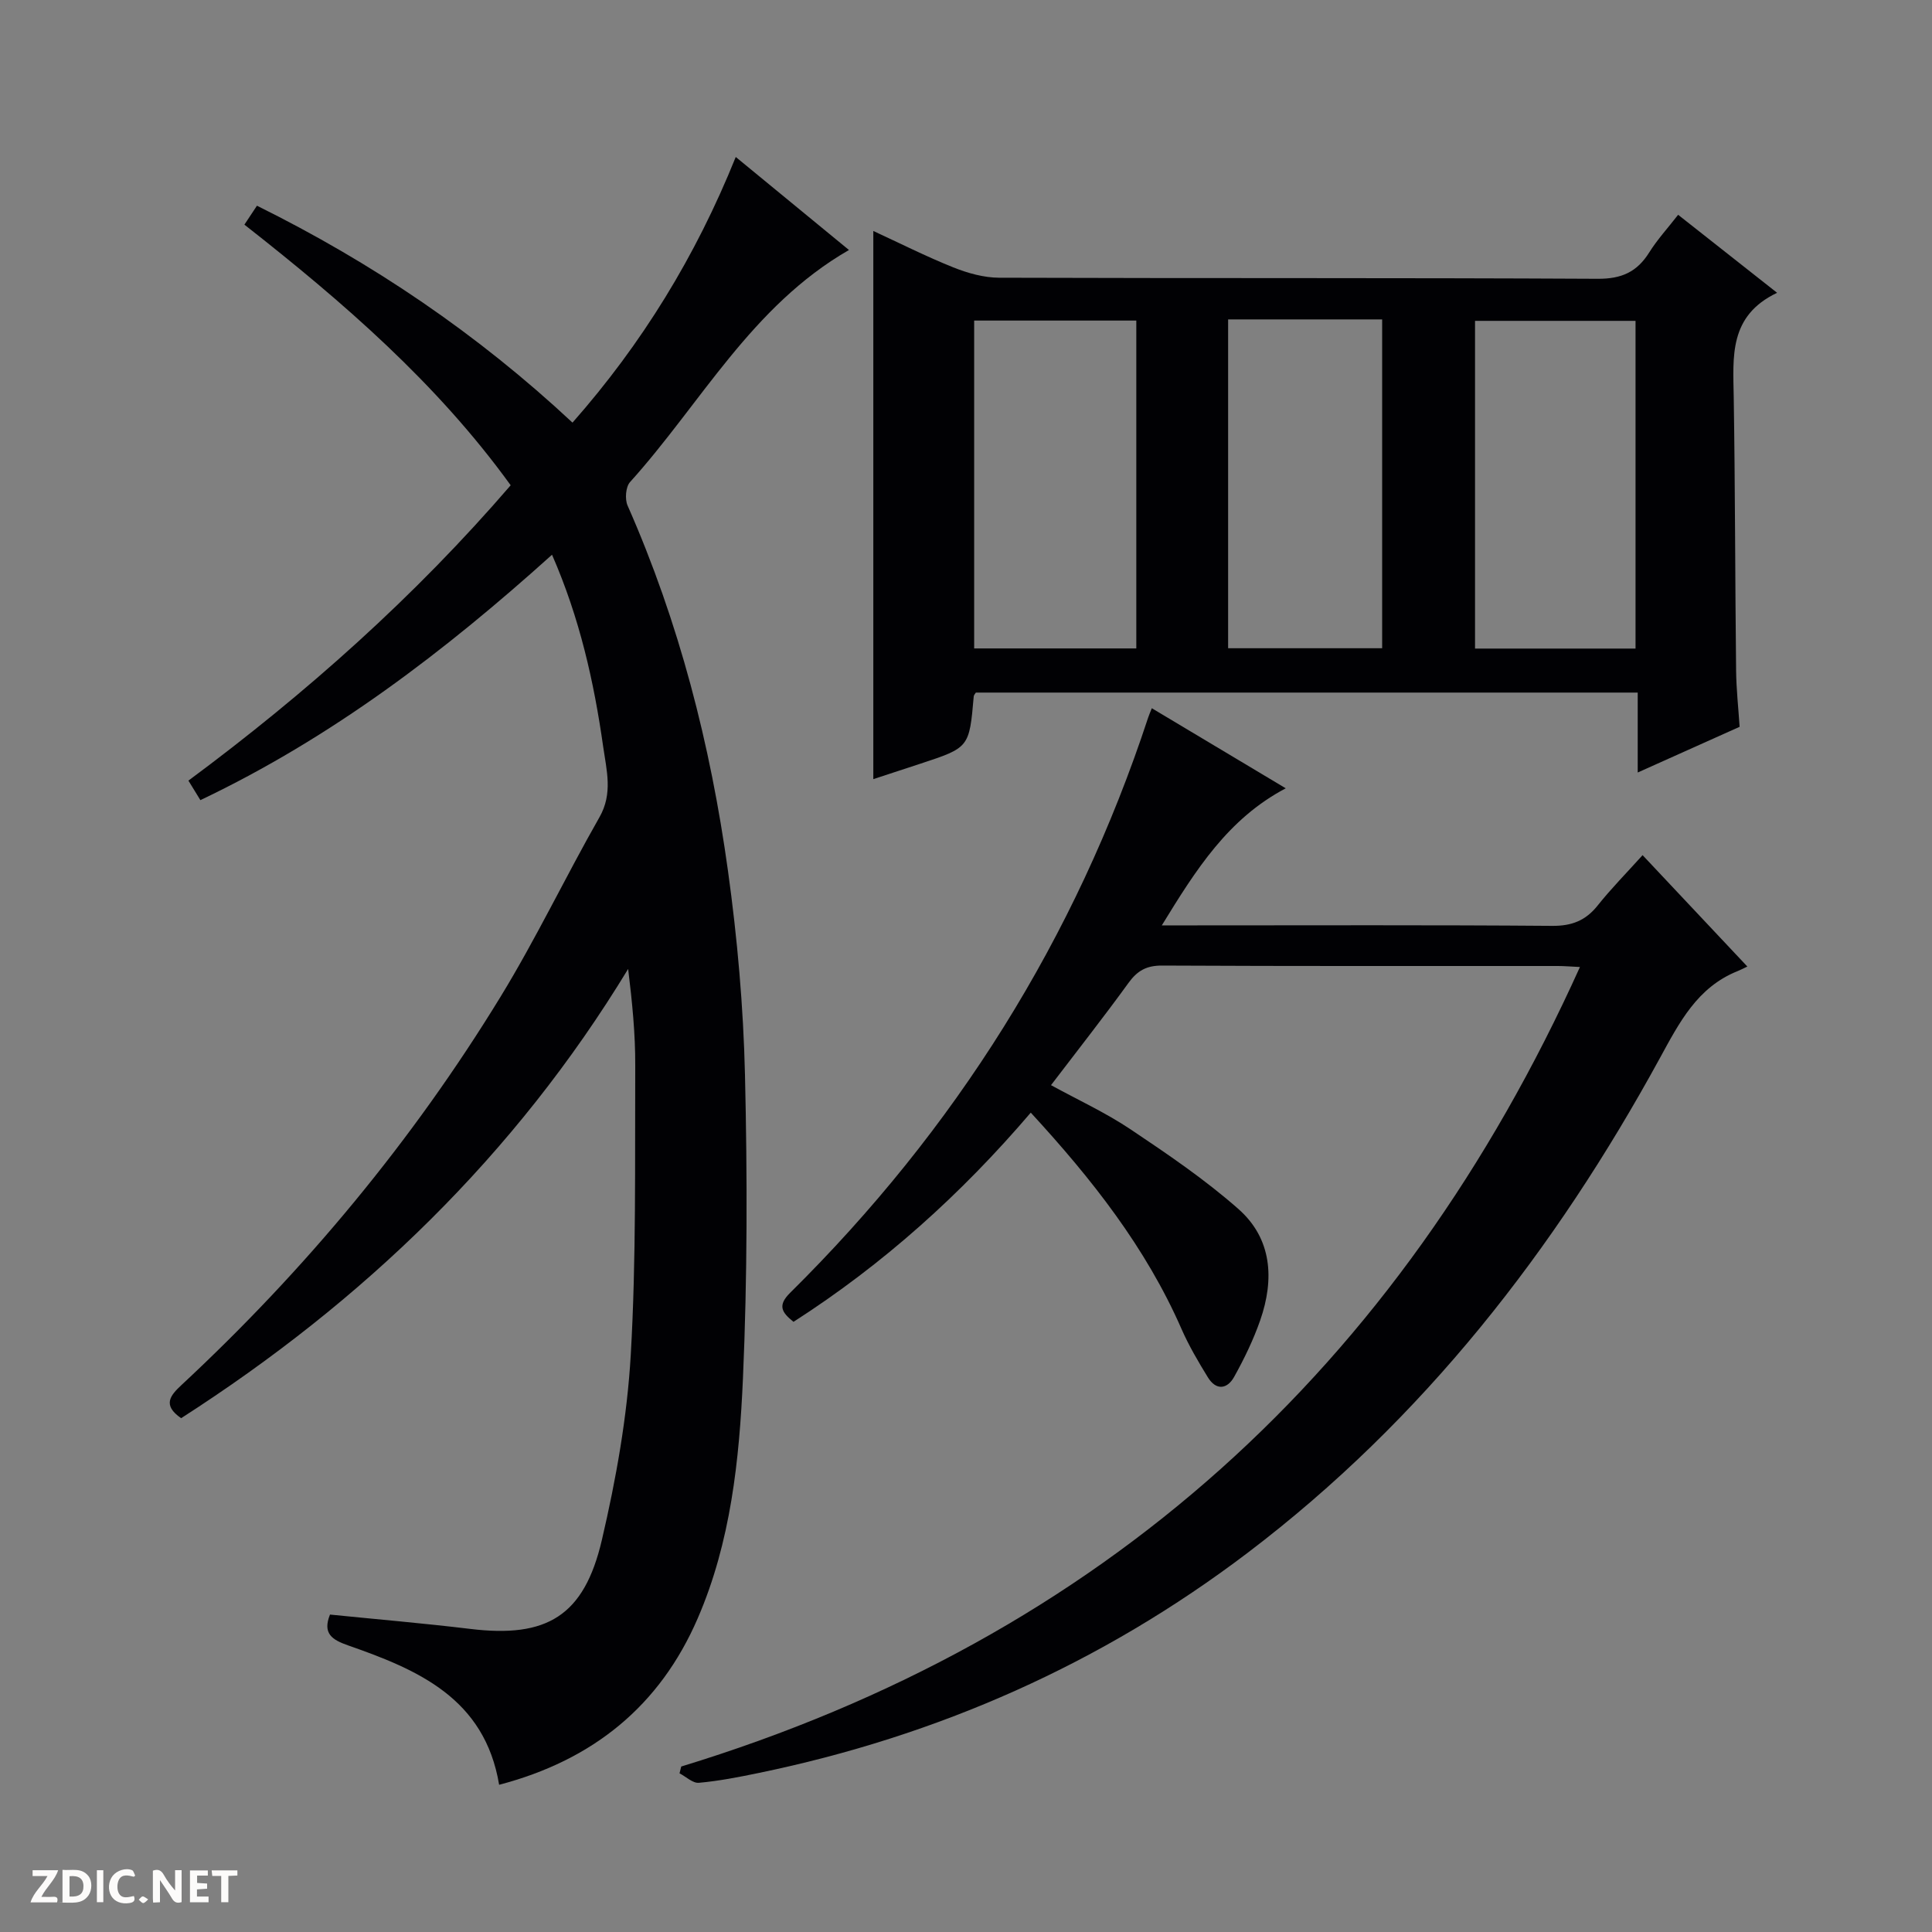
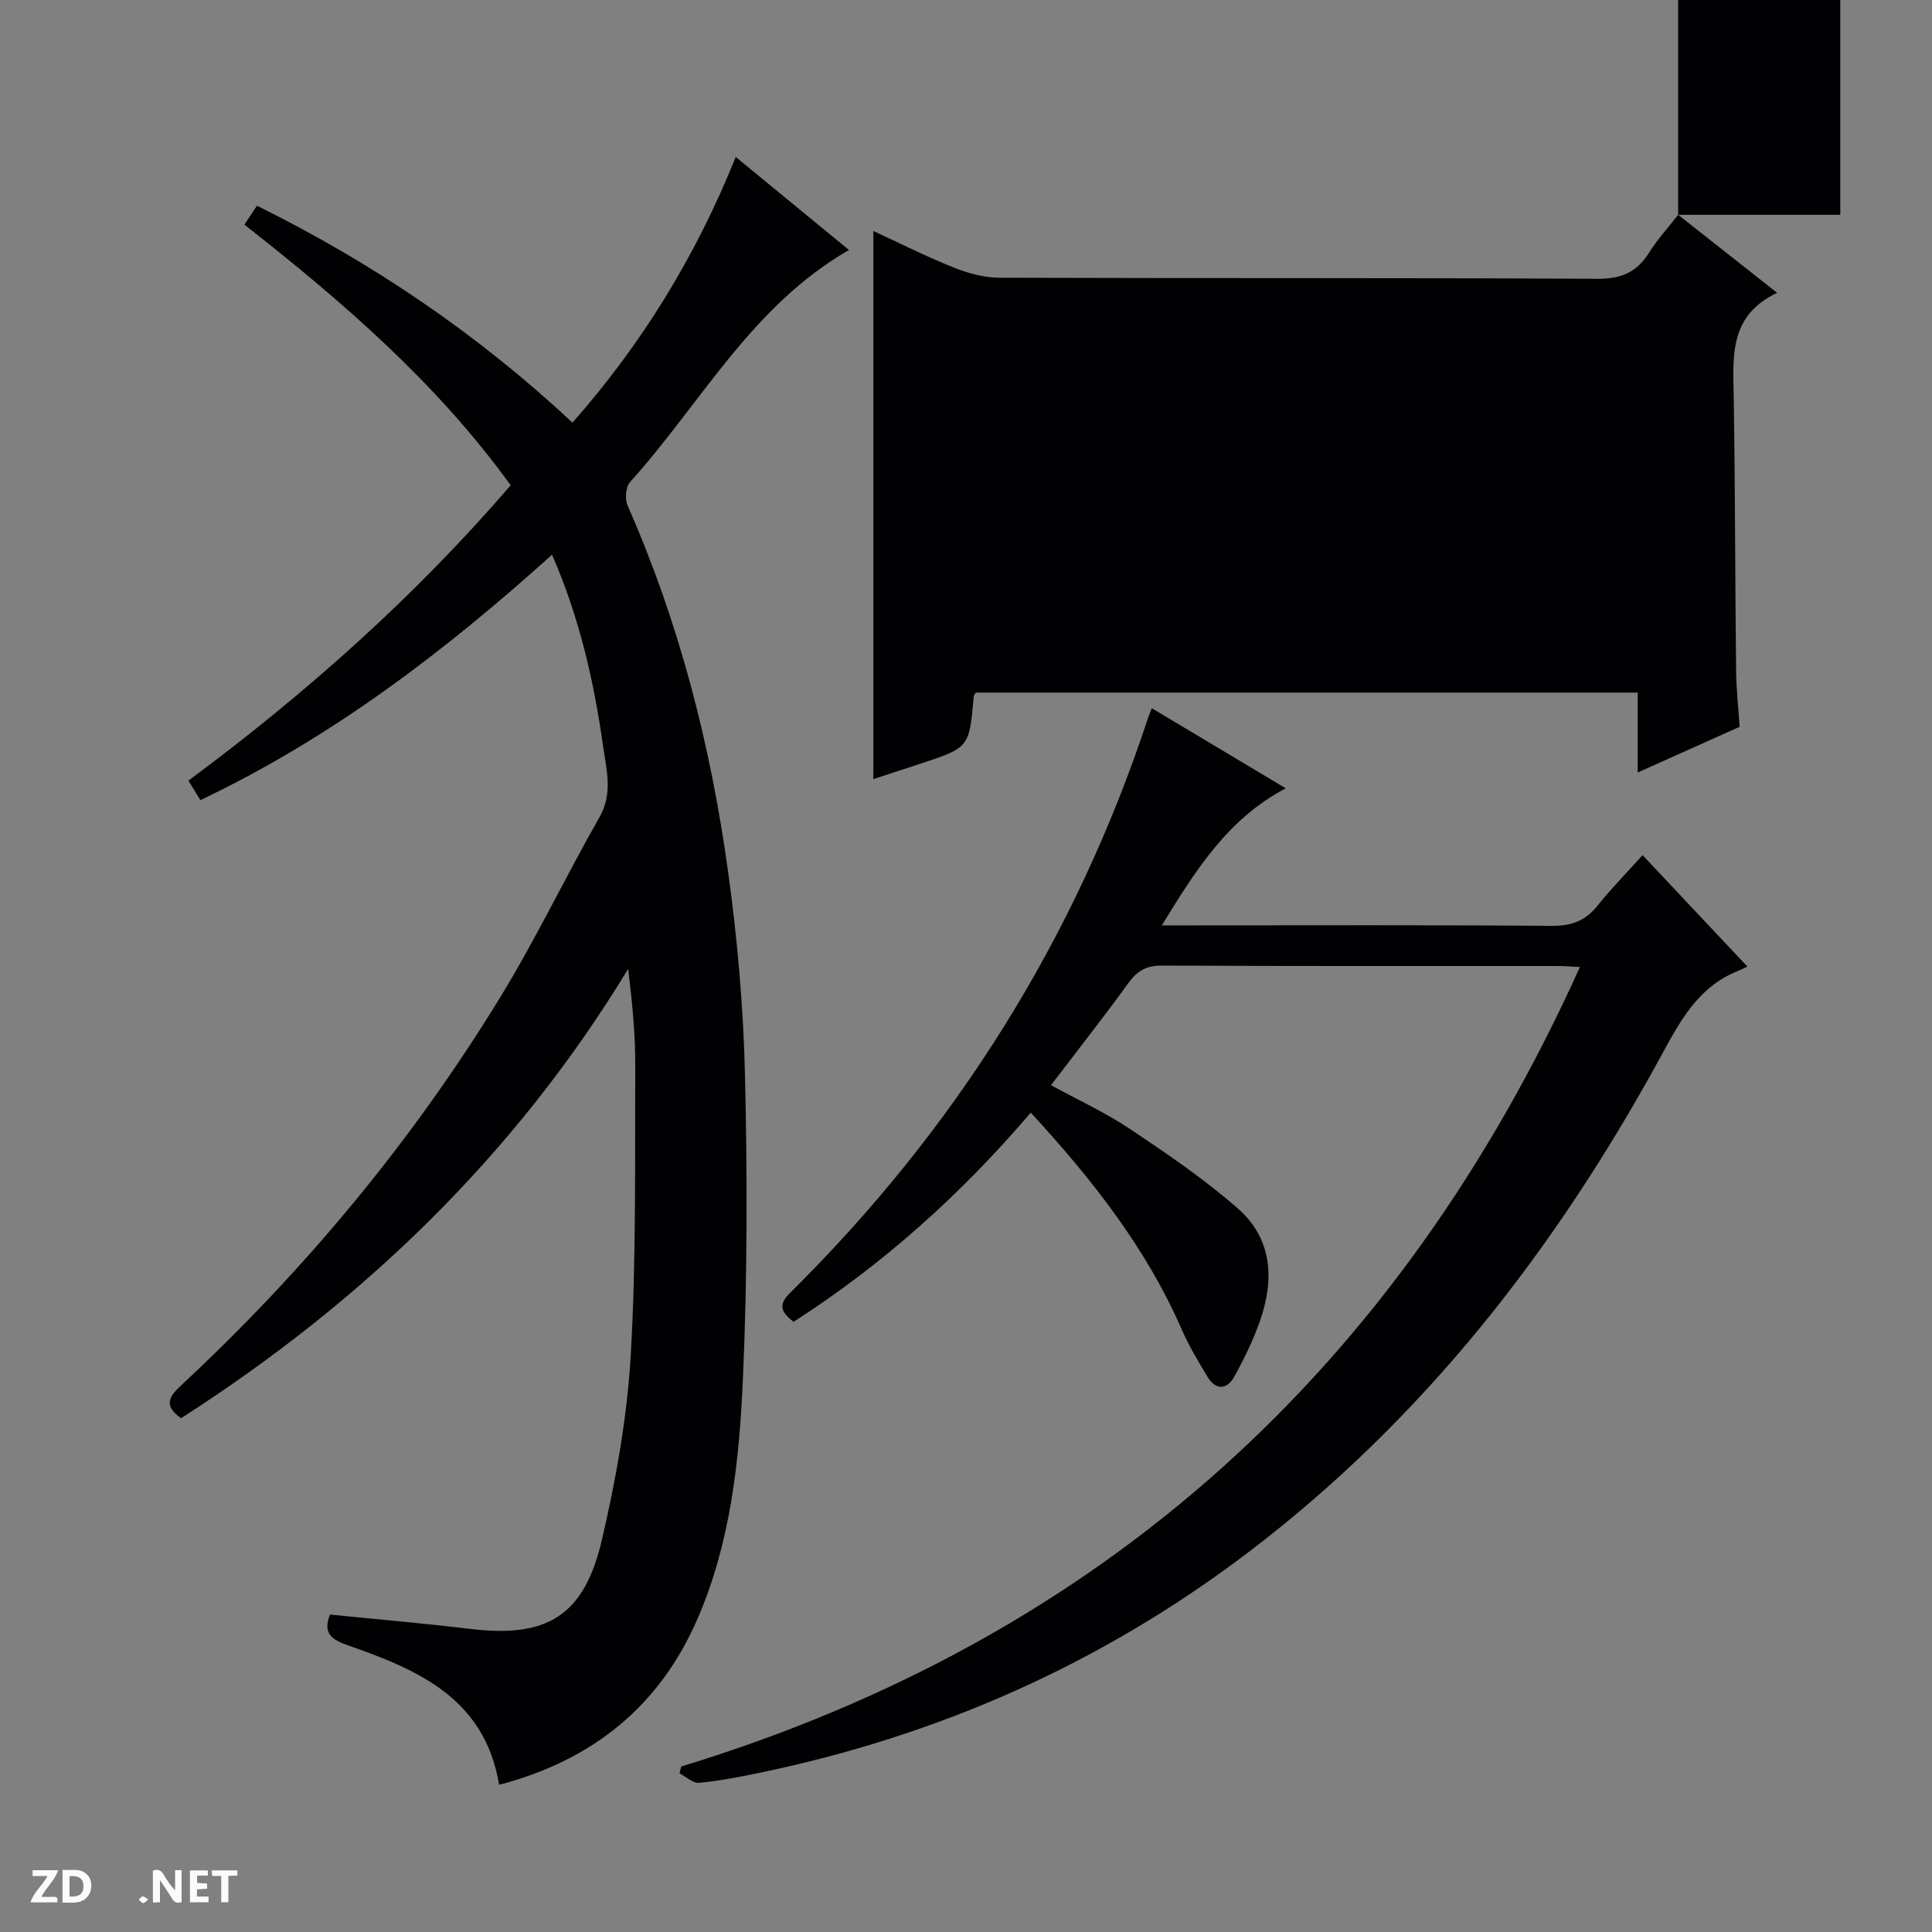
<svg xmlns="http://www.w3.org/2000/svg" enable-background="new 0 0 400 400" viewBox="0 0 400 400">
  <rect x="0" y="0" width="400" height="400" fill="#808080" stroke="none" />
  <g fill="#fcfbfa">
    <path d="m37.59 393.81c-.92.31-1.52.05-2-.78-.7-1.2-1.52-2.34-2.47-3.78v4.59c-.55.03-.95.05-1.41.07-.03-.37-.06-.64-.06-.91 0-1.91 0-3.81 0-5.7 1.13-.41 1.77-.03 2.29.91.62 1.11 1.38 2.14 2.31 3.19v-4.2h1.35v6.61z" />
    <path d="m12.94 393.88v-6.75c1.9.19 3.93-.54 5.37 1.29.8 1.01.78 2.88.03 3.97-1.37 1.97-3.4 1.51-6.4 1.49m2.45-1.22c2.04.12 2.92-.58 2.89-2.21-.03-1.51-.98-2.19-2.89-2z" />
    <path d="m11.81 393.87h-5.49c.68-2.18 2.47-3.48 3.51-5.45h-3.08v-1.21h5.29c-.71 2.13-2.44 3.48-3.47 5.51.86 0 1.63.04 2.39-.01.79-.05 1.14.21.85 1.16" />
    <path d="m39.33 393.86v-6.61h3.7v1.07h-2.22v1.52c.68.04 1.34.09 2.07.13v1.07c-.72.05-1.38.09-2.1.14v1.48h2.4v1.19h-3.85z" />
-     <path d="m27.71 388.56c-1.15-.3-2.46-.61-3.1.64-.37.73-.41 1.93-.06 2.67.63 1.35 1.99.93 3.17.68.35.94-.01 1.32-.93 1.46-1.62.25-3.05-.27-3.76-1.48-.73-1.24-.6-3.03.31-4.17.88-1.11 2.71-1.7 4-1.16.32.13.44.74.65 1.12-.1.08-.19.16-.28.24" />
    <path d="m49.15 387.24v1.07c-.59.02-1.17.05-1.87.08v5.44h-1.48v-5.44h-1.85c-.05-.4-.08-.73-.13-1.15z" />
-     <path d="m20.06 387.21h1.33v6.62h-1.33z" />
    <path d="m30.68 393.25c-.39.38-.8.79-1.05.76-.32-.05-.6-.45-.9-.7.26-.24.51-.64.8-.67.29-.04.62.3 1.15.61" />
  </g>
  <path d="m41.49 165.66c-.96-1.56-1.64-2.66-2.48-4.04 24.41-18.1 46.85-38.08 66.72-61.15-15.27-21.12-34.61-37.86-55.13-53.96.88-1.32 1.65-2.49 2.6-3.92 23.92 11.84 45.56 26.46 65.33 44.91 14.4-16.34 25.51-34.42 33.8-55 7.96 6.54 15.6 12.81 23.44 19.26-20.18 11.6-30.66 31.8-45.33 48.05-.9 1-1.09 3.53-.51 4.85 10.68 24.19 17.18 49.57 20.79 75.64 1.94 13.97 3.19 28.12 3.52 42.21.49 20.95.5 41.94-.42 62.87-.75 16.89-2.52 33.87-9.36 49.67-7.85 18.15-21.69 29.38-41.12 34.47-2.99-17.92-16.81-23.81-31.25-28.85-3.34-1.17-5.35-2.45-3.77-6.39 9.68.98 19.39 1.8 29.05 2.97 15.82 1.92 23.56-2.64 27.24-18.41 2.93-12.56 5.24-25.46 5.98-38.31 1.15-19.92.84-39.93.93-59.91.03-6.57-.63-13.15-1.47-20.01-23.43 38.59-54.95 68.89-92.55 93.01-3.94-2.72-2.24-4.71.08-6.87 25.62-23.85 47.82-50.56 66.07-80.41 7.36-12.05 13.46-24.86 20.46-37.14 2.81-4.92 1.47-9.7.78-14.55-1.91-13.48-4.87-26.7-10.6-39.8-22.24 20.03-45.54 37.83-72.8 50.81z" fill="#010104" />
  <path d="m141.04 365.74c87.26-26.67 148.52-82.4 186.07-165.53-1.94-.09-3.23-.21-4.52-.21-27.32-.01-54.65.05-81.97-.09-3.23-.02-5.13 1.04-6.97 3.58-5.07 7-10.42 13.79-16.05 21.18 5.63 3.08 11.32 5.7 16.46 9.14 7.69 5.15 15.42 10.4 22.34 16.5 6.98 6.16 7.46 14.56 4.52 23.02-1.41 4.05-3.31 7.97-5.4 11.73-1.44 2.59-3.75 2.87-5.45.09-1.99-3.24-3.94-6.55-5.46-10.02-7.38-16.85-18.54-31.02-31.2-44.77-14.45 16.92-30.57 31.41-49.12 43.31-2.47-1.96-3.34-3.4-.7-6.01 34.18-33.79 59.09-73.38 74.13-119.11.15-.47.36-.92.75-1.92 9.2 5.5 18.26 10.92 27.73 16.58-11.94 6.3-18.55 16.78-25.66 28.38h6.37c24.82 0 49.65-.1 74.47.1 4.06.03 6.92-1.1 9.41-4.23 2.77-3.48 5.92-6.67 9.29-10.41 7.21 7.67 14.12 15.01 21.69 23.06-.78.37-1.38.69-2 .94-8.36 3.34-12.08 10.65-16.11 18.02-21.7 39.71-49 74.83-85.32 102.4-30.29 22.99-64.19 37.97-101.38 45.63-4.06.84-8.15 1.64-12.27 2.01-1.26.11-2.66-1.27-4-1.96.13-.47.24-.94.35-1.41z" fill="#010104" />
-   <path d="m347.44 44.47c6.78 5.34 13.25 10.45 20.49 16.15-10.04 4.78-9.11 13.26-8.98 21.66.3 18.82.28 37.64.49 56.46.04 3.96.48 7.92.73 11.74-7.1 3.18-13.86 6.21-21.1 9.46 0-5.68 0-10.92 0-16.55-45.92 0-91.45 0-137.03 0-.13.23-.42.51-.44.8-.92 10.59-.92 10.59-11.06 13.93-3.28 1.08-6.56 2.15-9.73 3.19 0-37.93 0-75.55 0-113.49 5.42 2.5 10.88 5.26 16.54 7.53 2.99 1.2 6.34 2.14 9.52 2.15 41.31.14 82.62 0 123.93.22 4.95.03 8.14-1.43 10.67-5.48 1.66-2.65 3.81-4.99 5.97-7.77zm-145.75 89.78h33.57c0-22.87 0-45.39 0-67.88-11.38 0-22.41 0-33.57 0zm136.93.03c0-22.84 0-45.37 0-67.85-11.35 0-22.37 0-33.23 0v67.85zm-84.35-68.15v68.08h31.89c0-22.9 0-45.43 0-68.08-10.72 0-21.03 0-31.89 0z" fill="#010104" />
+   <path d="m347.44 44.47c6.78 5.34 13.25 10.45 20.49 16.15-10.04 4.78-9.11 13.26-8.98 21.66.3 18.82.28 37.64.49 56.46.04 3.96.48 7.92.73 11.74-7.1 3.18-13.86 6.21-21.1 9.46 0-5.68 0-10.92 0-16.55-45.92 0-91.45 0-137.03 0-.13.23-.42.51-.44.8-.92 10.59-.92 10.59-11.06 13.93-3.28 1.08-6.56 2.15-9.73 3.19 0-37.93 0-75.55 0-113.49 5.42 2.5 10.88 5.26 16.54 7.53 2.99 1.2 6.34 2.14 9.52 2.15 41.31.14 82.62 0 123.93.22 4.95.03 8.14-1.43 10.67-5.48 1.66-2.65 3.81-4.99 5.97-7.77zh33.57c0-22.87 0-45.39 0-67.88-11.38 0-22.41 0-33.57 0zm136.93.03c0-22.84 0-45.37 0-67.85-11.35 0-22.37 0-33.23 0v67.85zm-84.35-68.15v68.08h31.89c0-22.9 0-45.43 0-68.08-10.72 0-21.03 0-31.89 0z" fill="#010104" />
</svg>